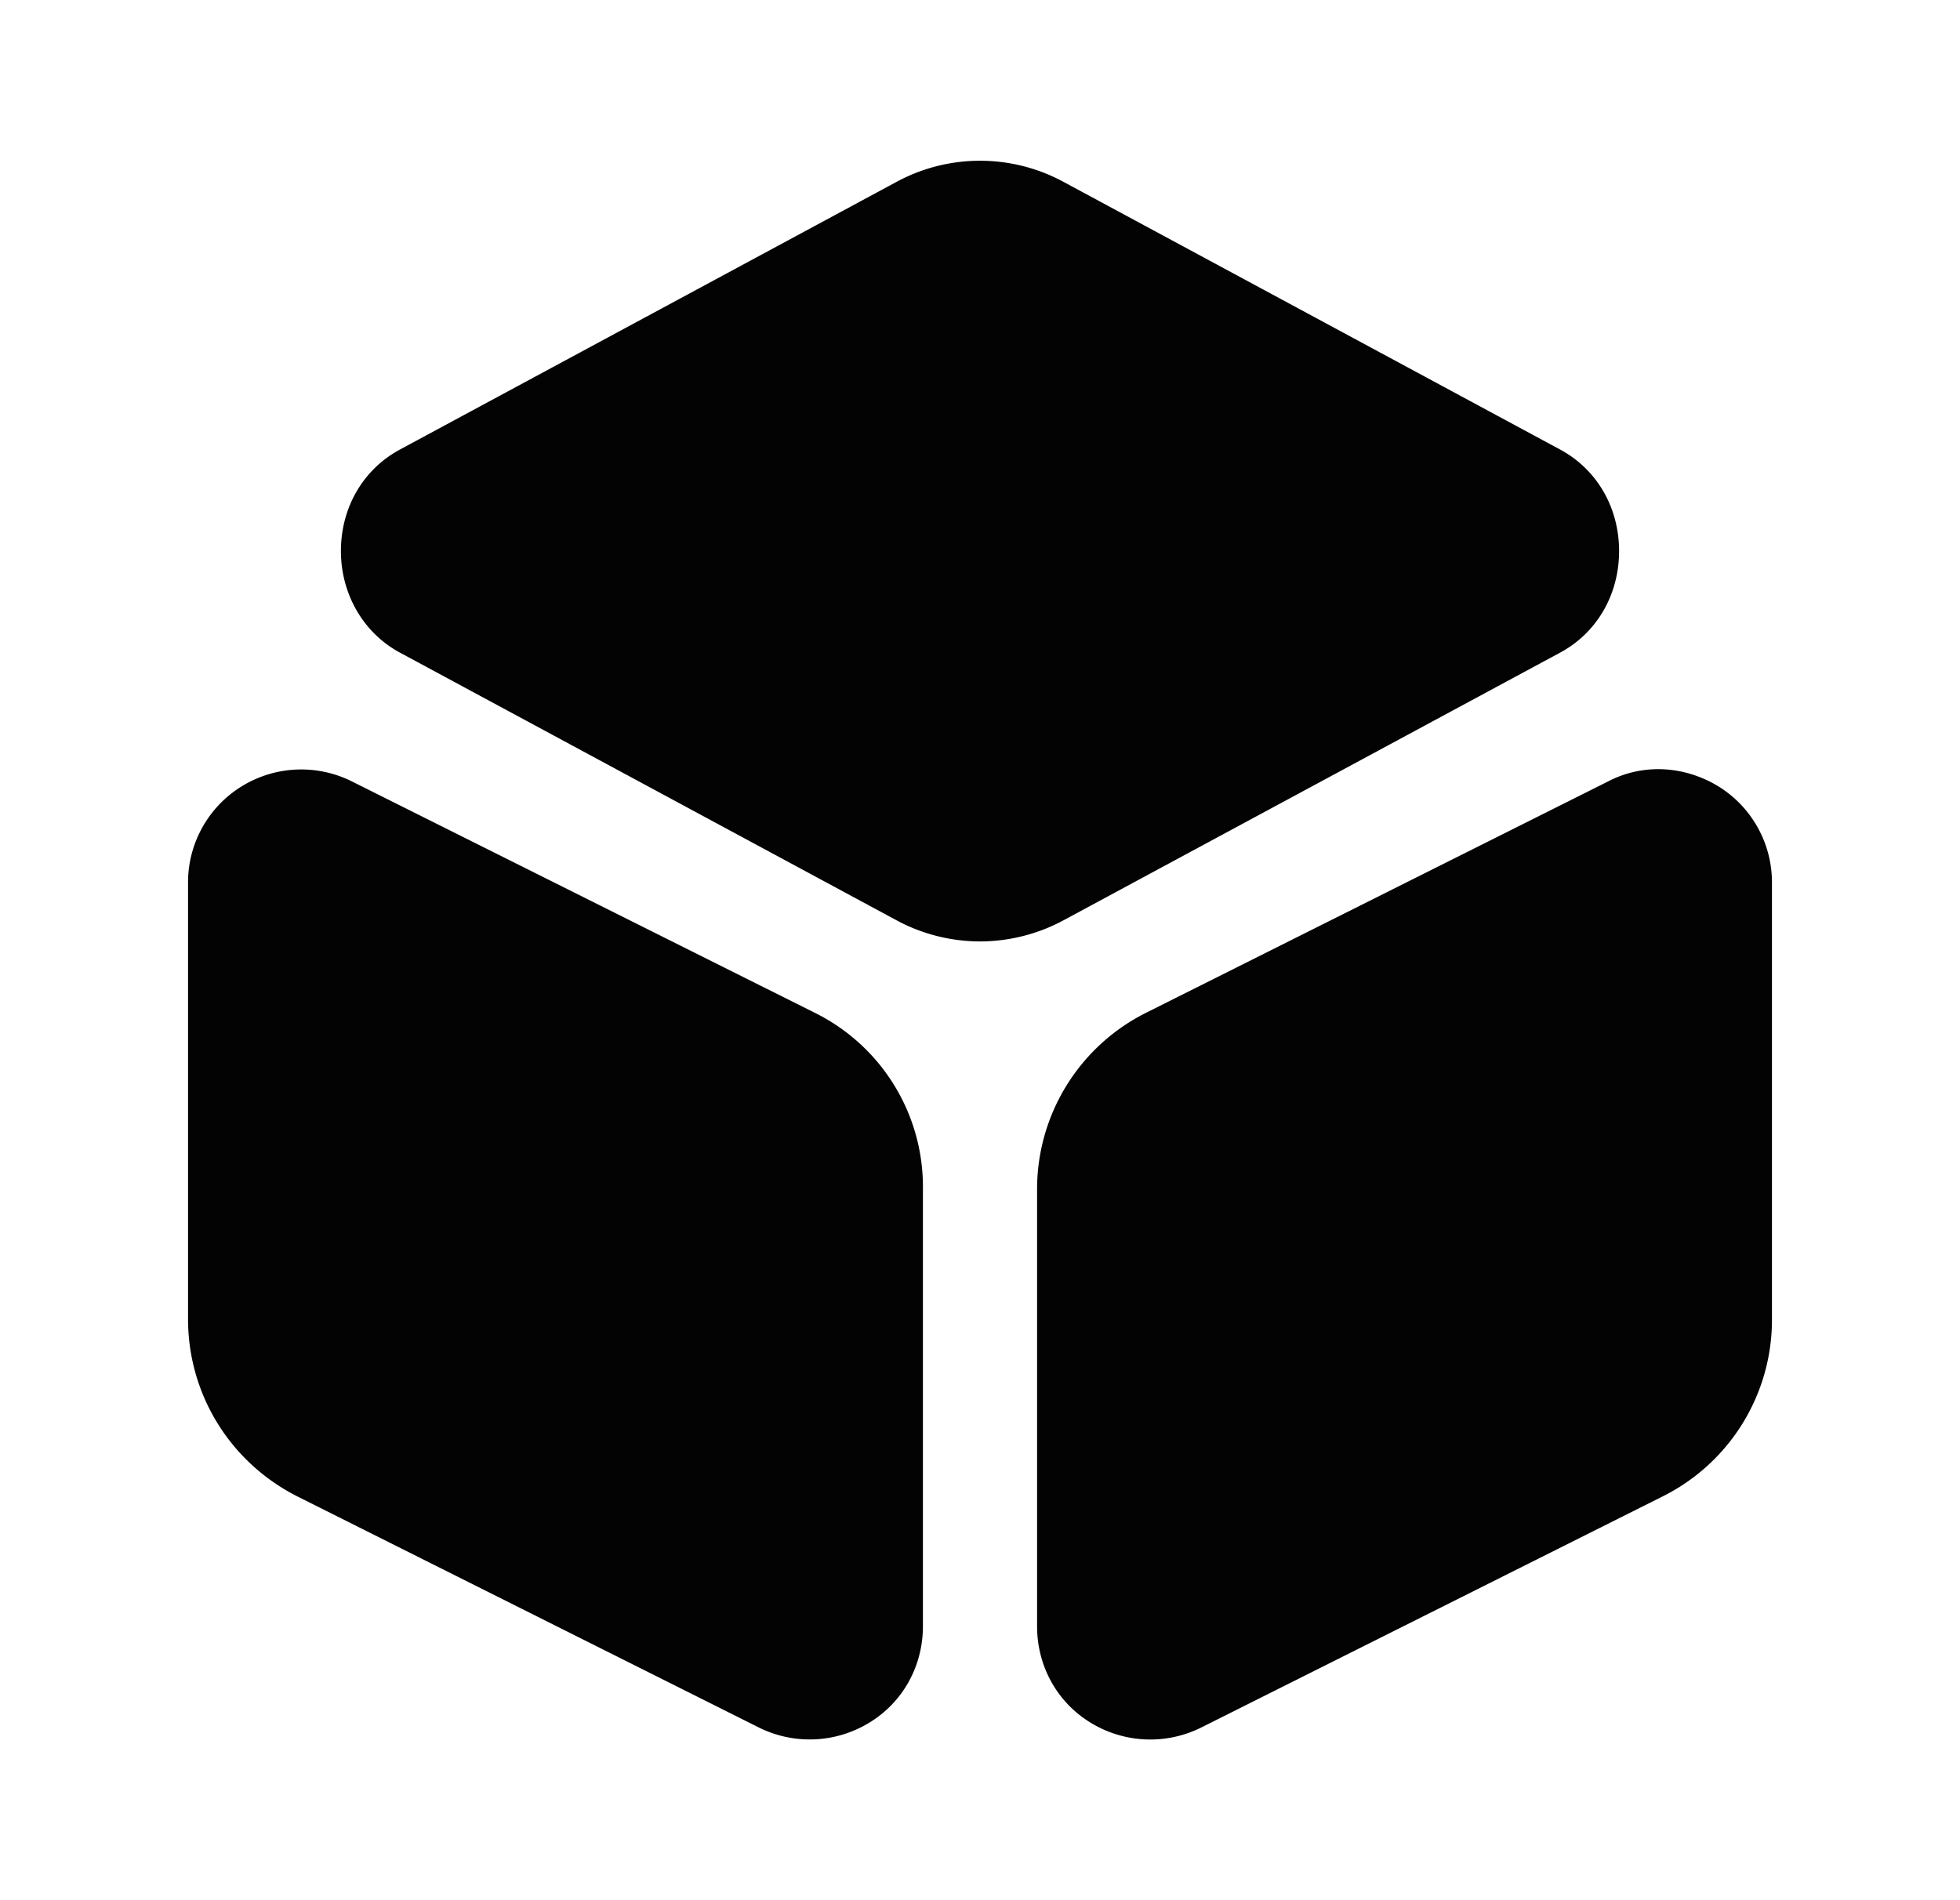
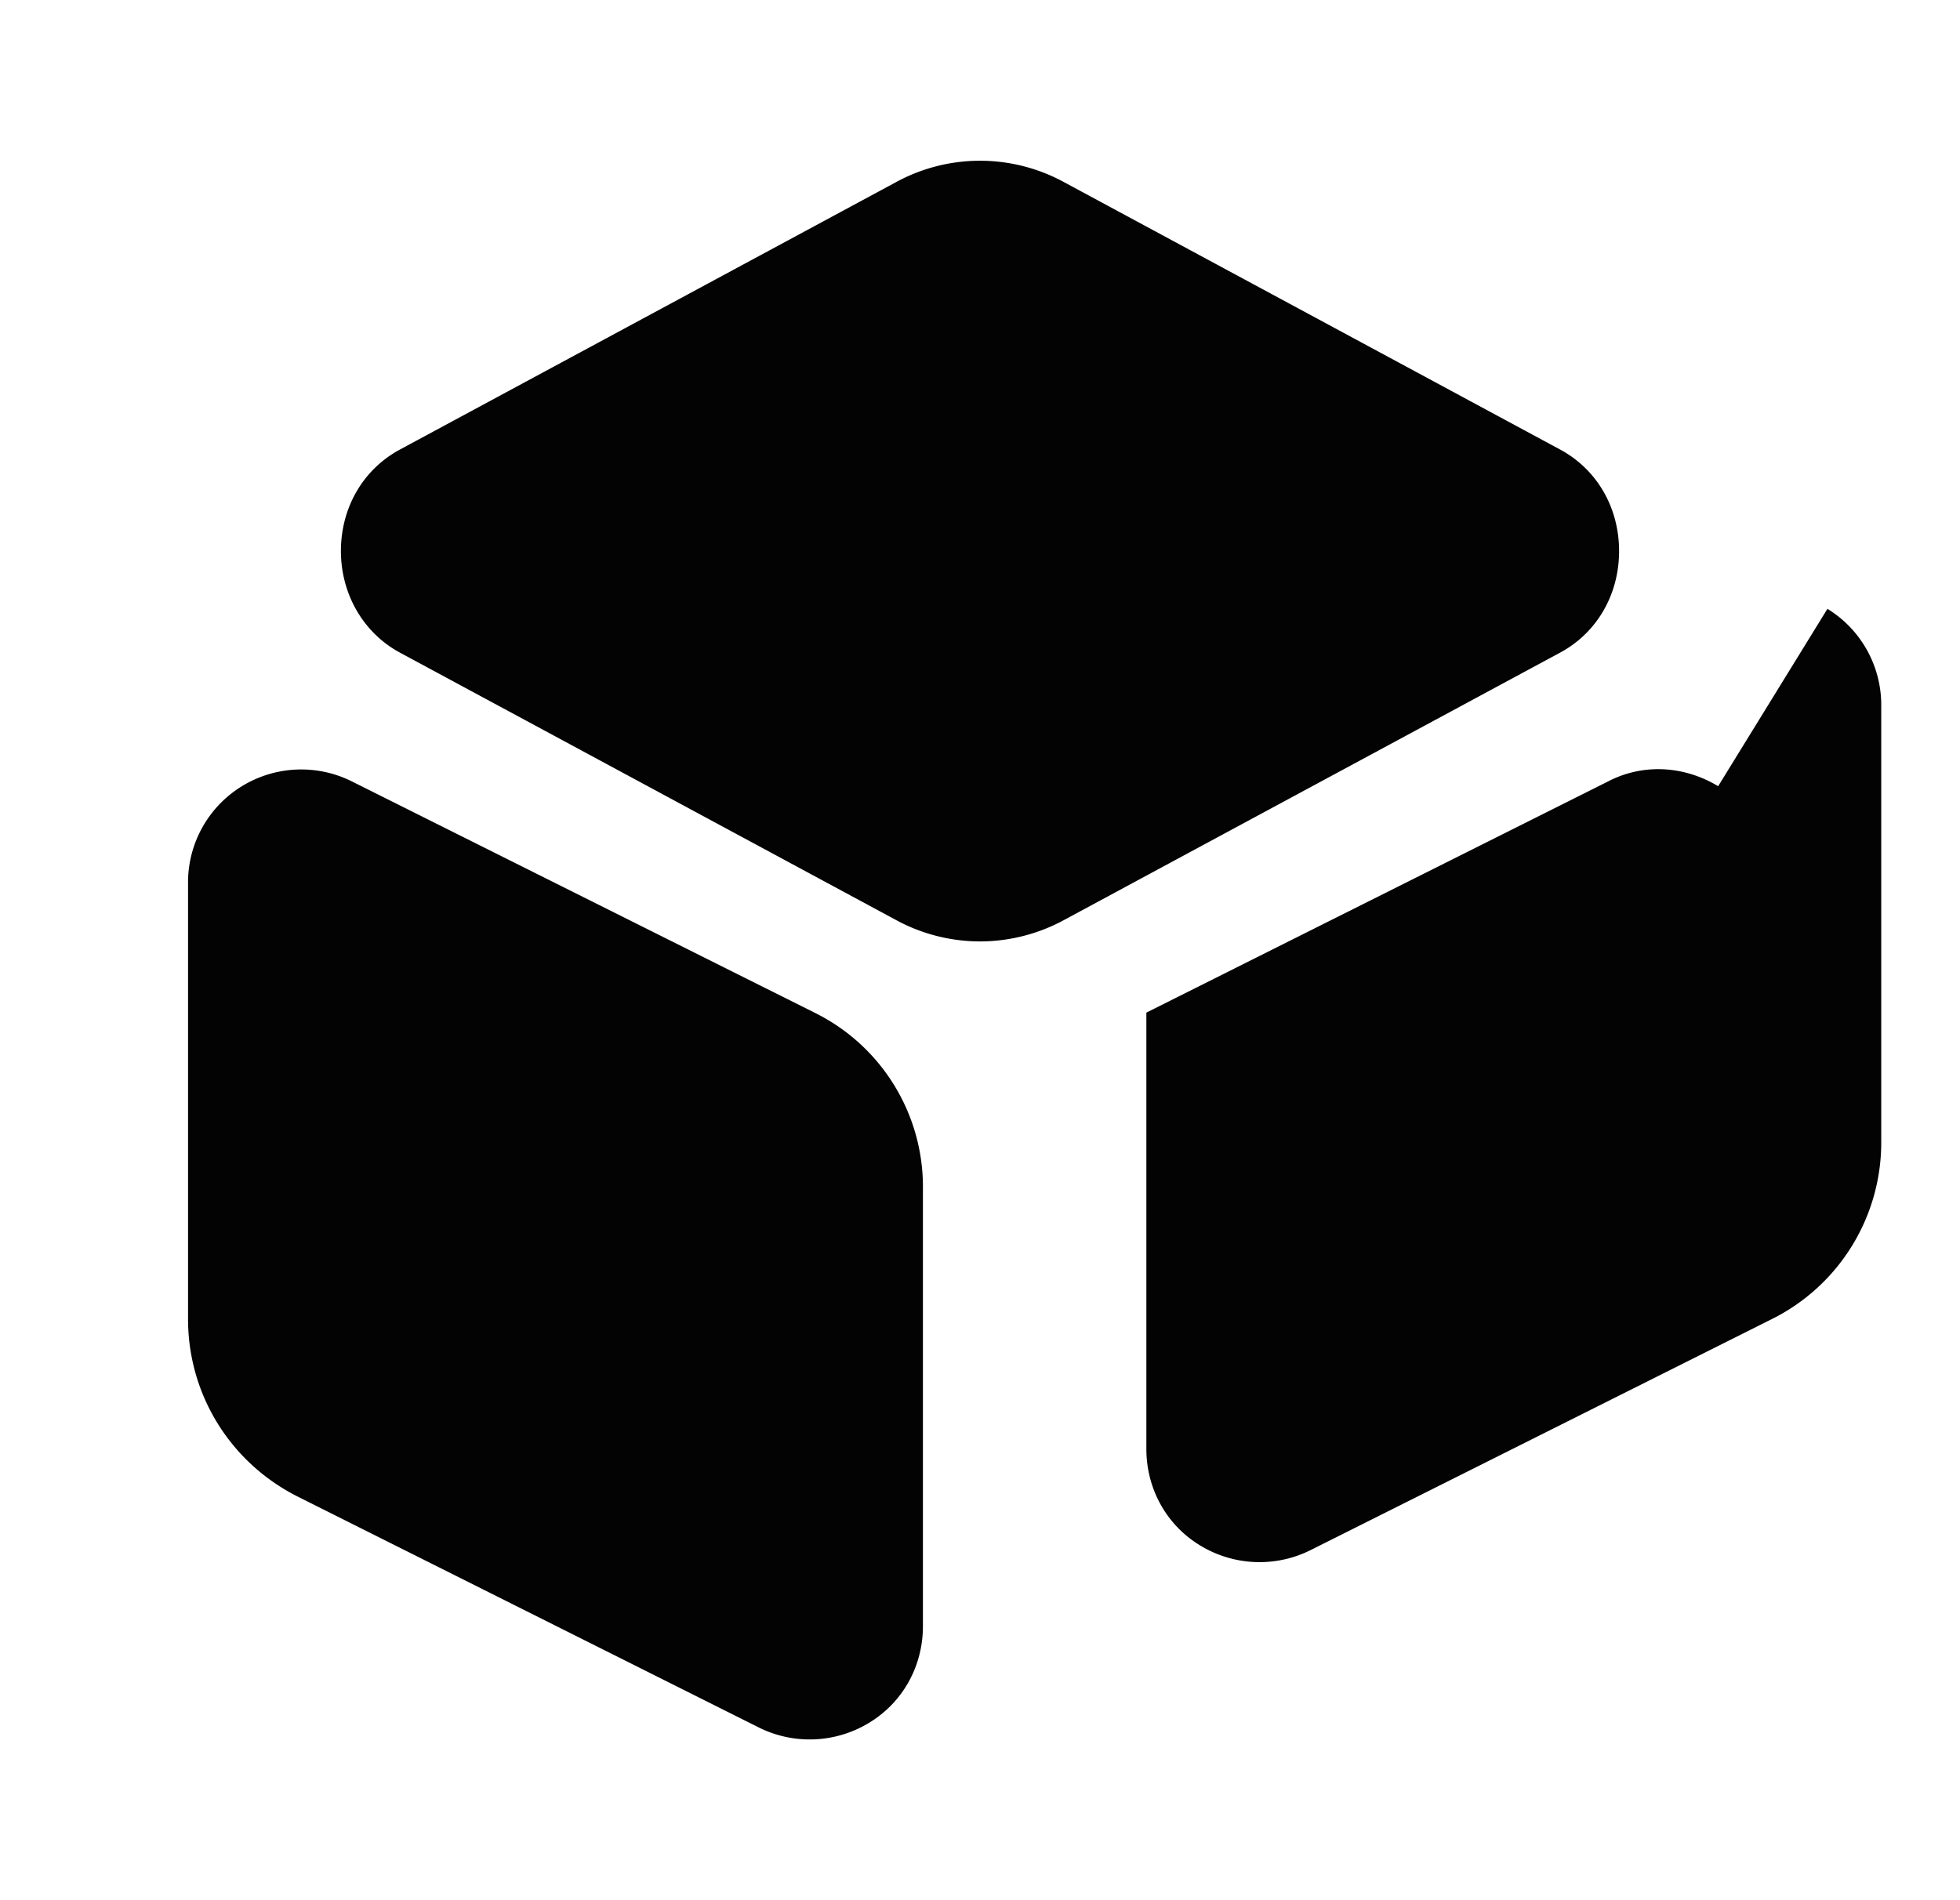
<svg xmlns="http://www.w3.org/2000/svg" width="33" height="32" fill="none">
-   <path fill="#030303" d="m26.274 7.574-8.36-4.507a2.954 2.954 0 0 0-2.827 0l-8.36 4.507c-.613.333-.987.973-.987 1.706 0 .72.374 1.374.987 1.707l8.36 4.507c.44.24.933.36 1.413.36s.974-.12 1.414-.36l8.36-4.507c.613-.333.986-.973.986-1.707 0-.733-.373-1.373-.986-1.706Zm-12.561 9.479L5.926 13.16a1.91 1.91 0 0 0-1.853.08 1.9 1.9 0 0 0-.907 1.626v7.347c0 1.267.707 2.413 1.84 2.987l7.773 3.893a1.922 1.922 0 0 0 1.853-.08c.574-.347.907-.96.907-1.627V20.04a3.271 3.271 0 0 0-1.826-2.987Zm15.215-3.813c-.574-.347-1.267-.386-1.854-.08l-7.773 3.893a3.322 3.322 0 0 0-1.84 2.987v7.347c0 .666.333 1.28.907 1.627a1.922 1.922 0 0 0 1.853.08l7.773-3.894a3.322 3.322 0 0 0 1.84-2.986v-7.347a1.9 1.9 0 0 0-.906-1.627Z" />
+   <path fill="#030303" d="m26.274 7.574-8.36-4.507a2.954 2.954 0 0 0-2.827 0l-8.36 4.507c-.613.333-.987.973-.987 1.706 0 .72.374 1.374.987 1.707l8.36 4.507c.44.24.933.36 1.413.36s.974-.12 1.414-.36l8.36-4.507c.613-.333.986-.973.986-1.707 0-.733-.373-1.373-.986-1.706Zm-12.561 9.479L5.926 13.16a1.91 1.91 0 0 0-1.853.08 1.9 1.9 0 0 0-.907 1.626v7.347c0 1.267.707 2.413 1.84 2.987l7.773 3.893a1.922 1.922 0 0 0 1.853-.08c.574-.347.907-.96.907-1.627V20.04a3.271 3.271 0 0 0-1.826-2.987Zm15.215-3.813c-.574-.347-1.267-.386-1.854-.08l-7.773 3.893v7.347c0 .666.333 1.28.907 1.627a1.922 1.922 0 0 0 1.853.08l7.773-3.894a3.322 3.322 0 0 0 1.84-2.986v-7.347a1.9 1.9 0 0 0-.906-1.627Z" />
</svg>